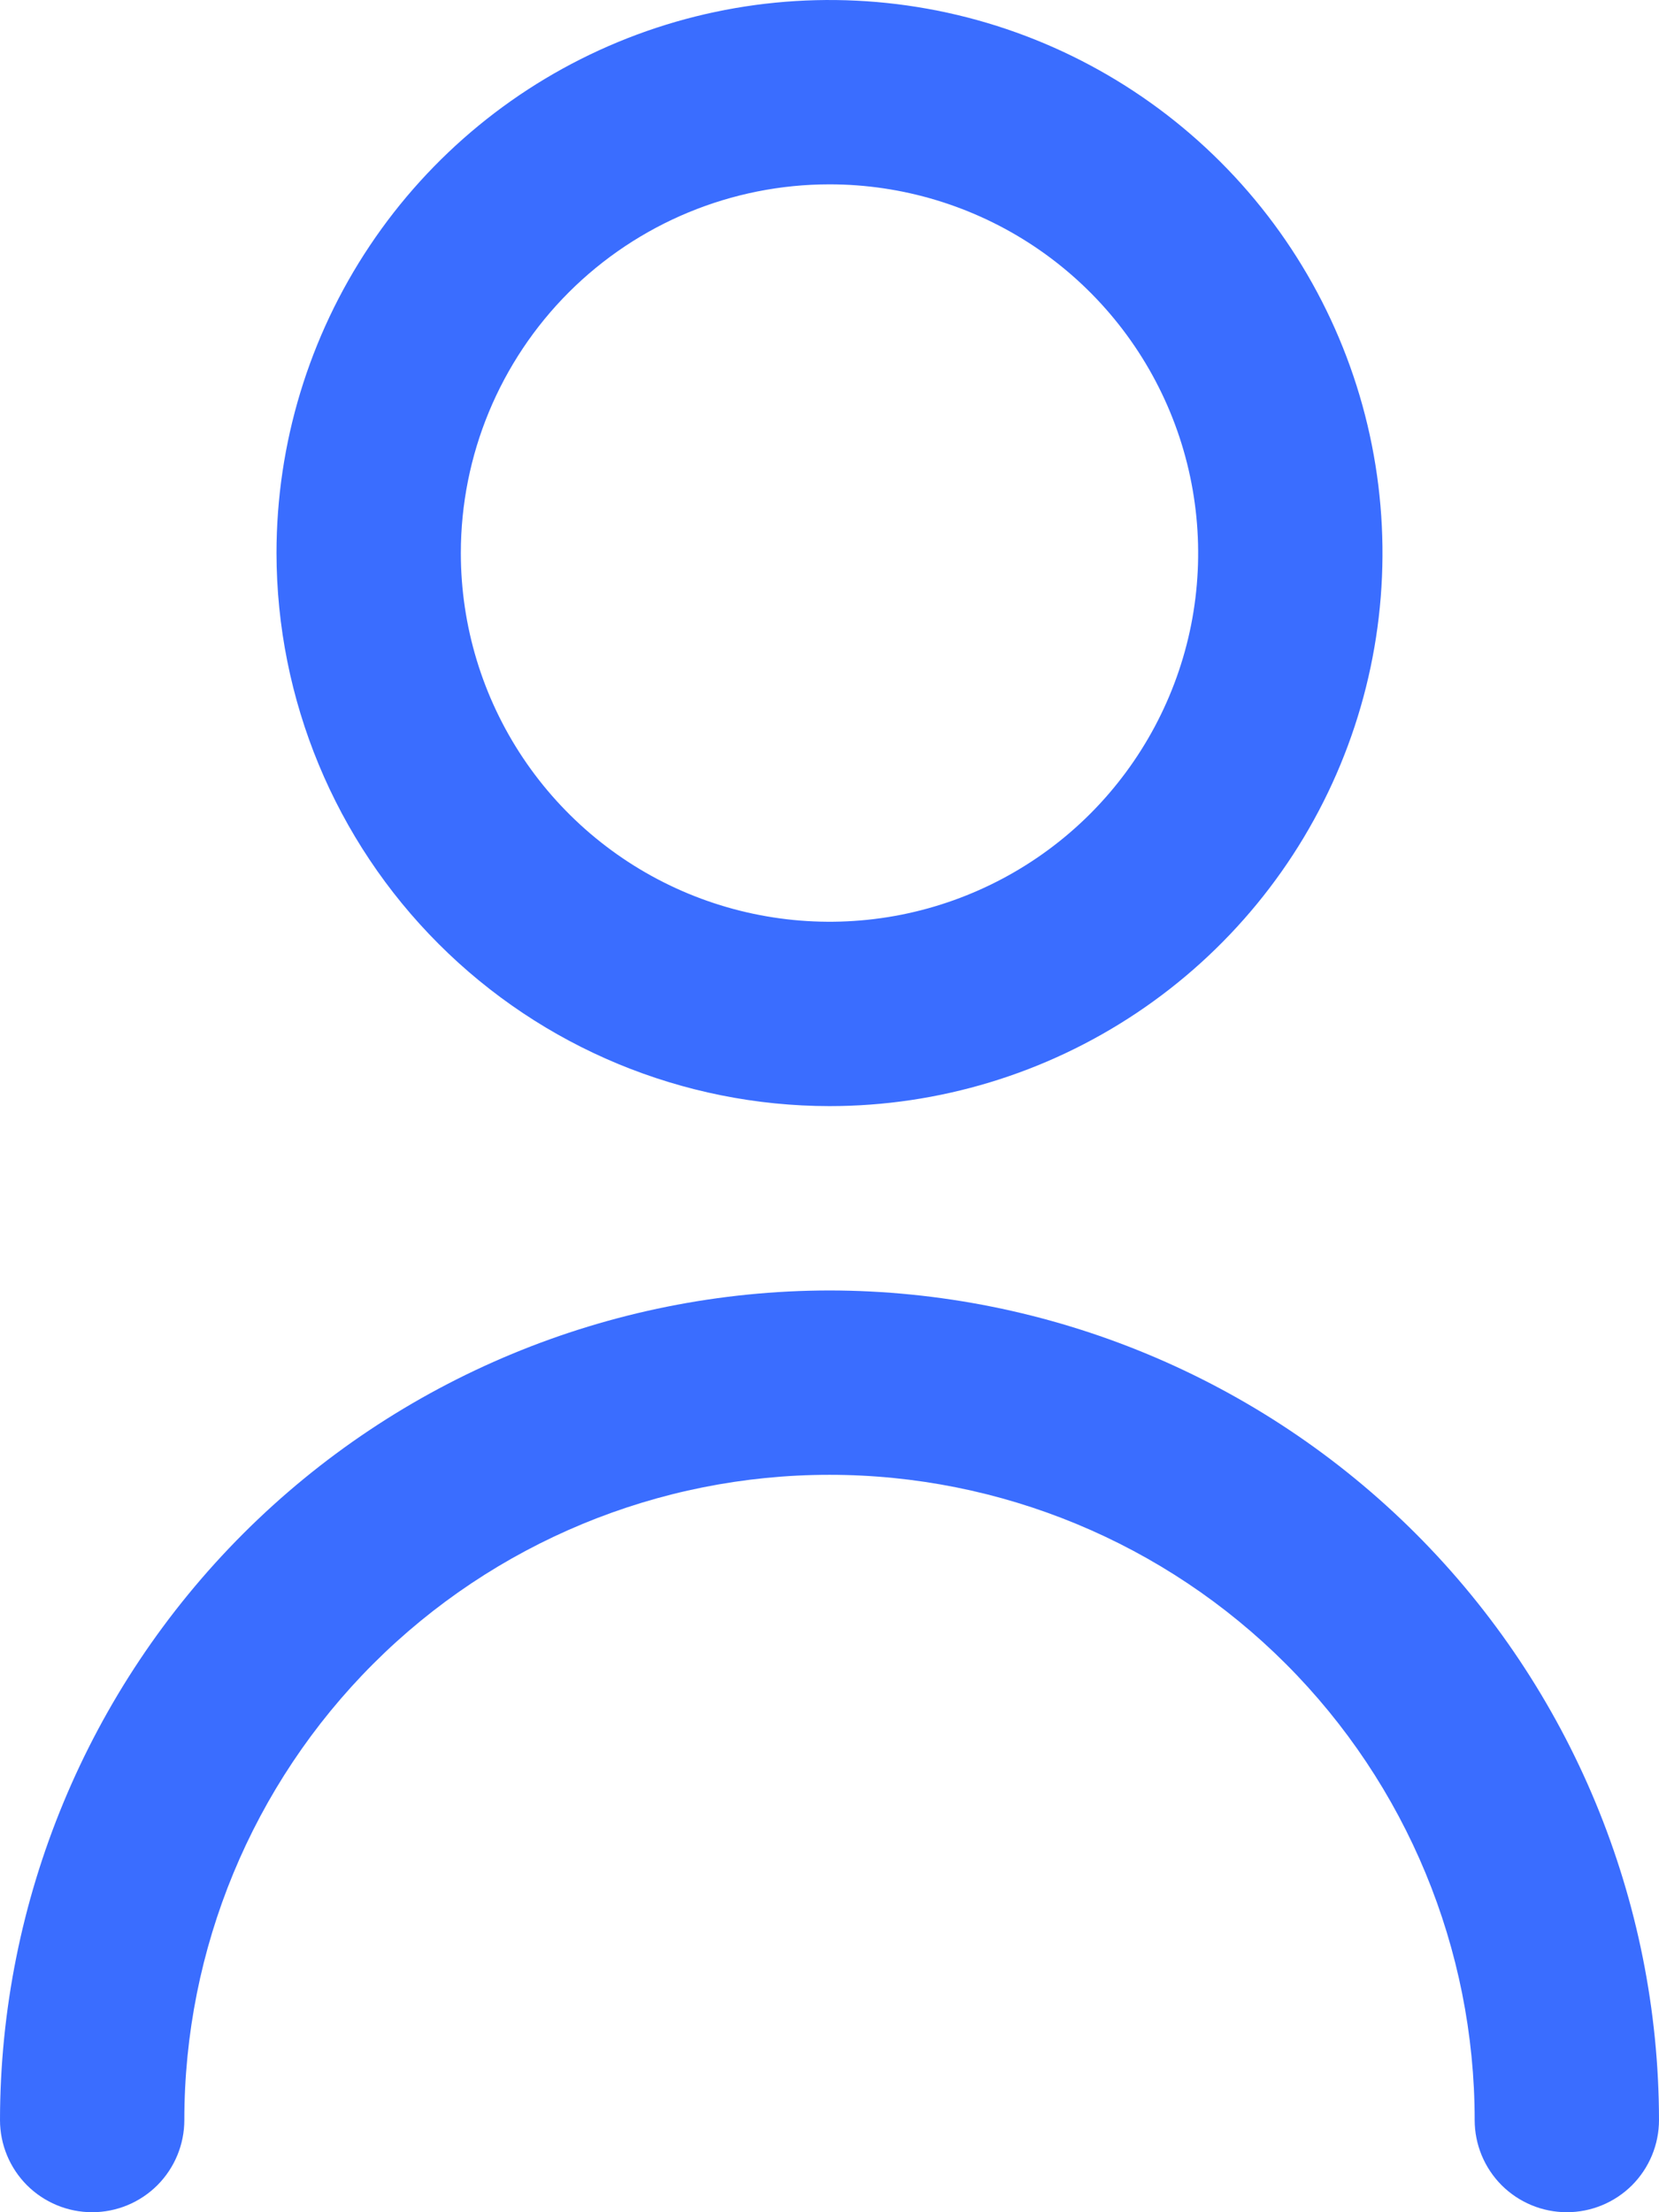
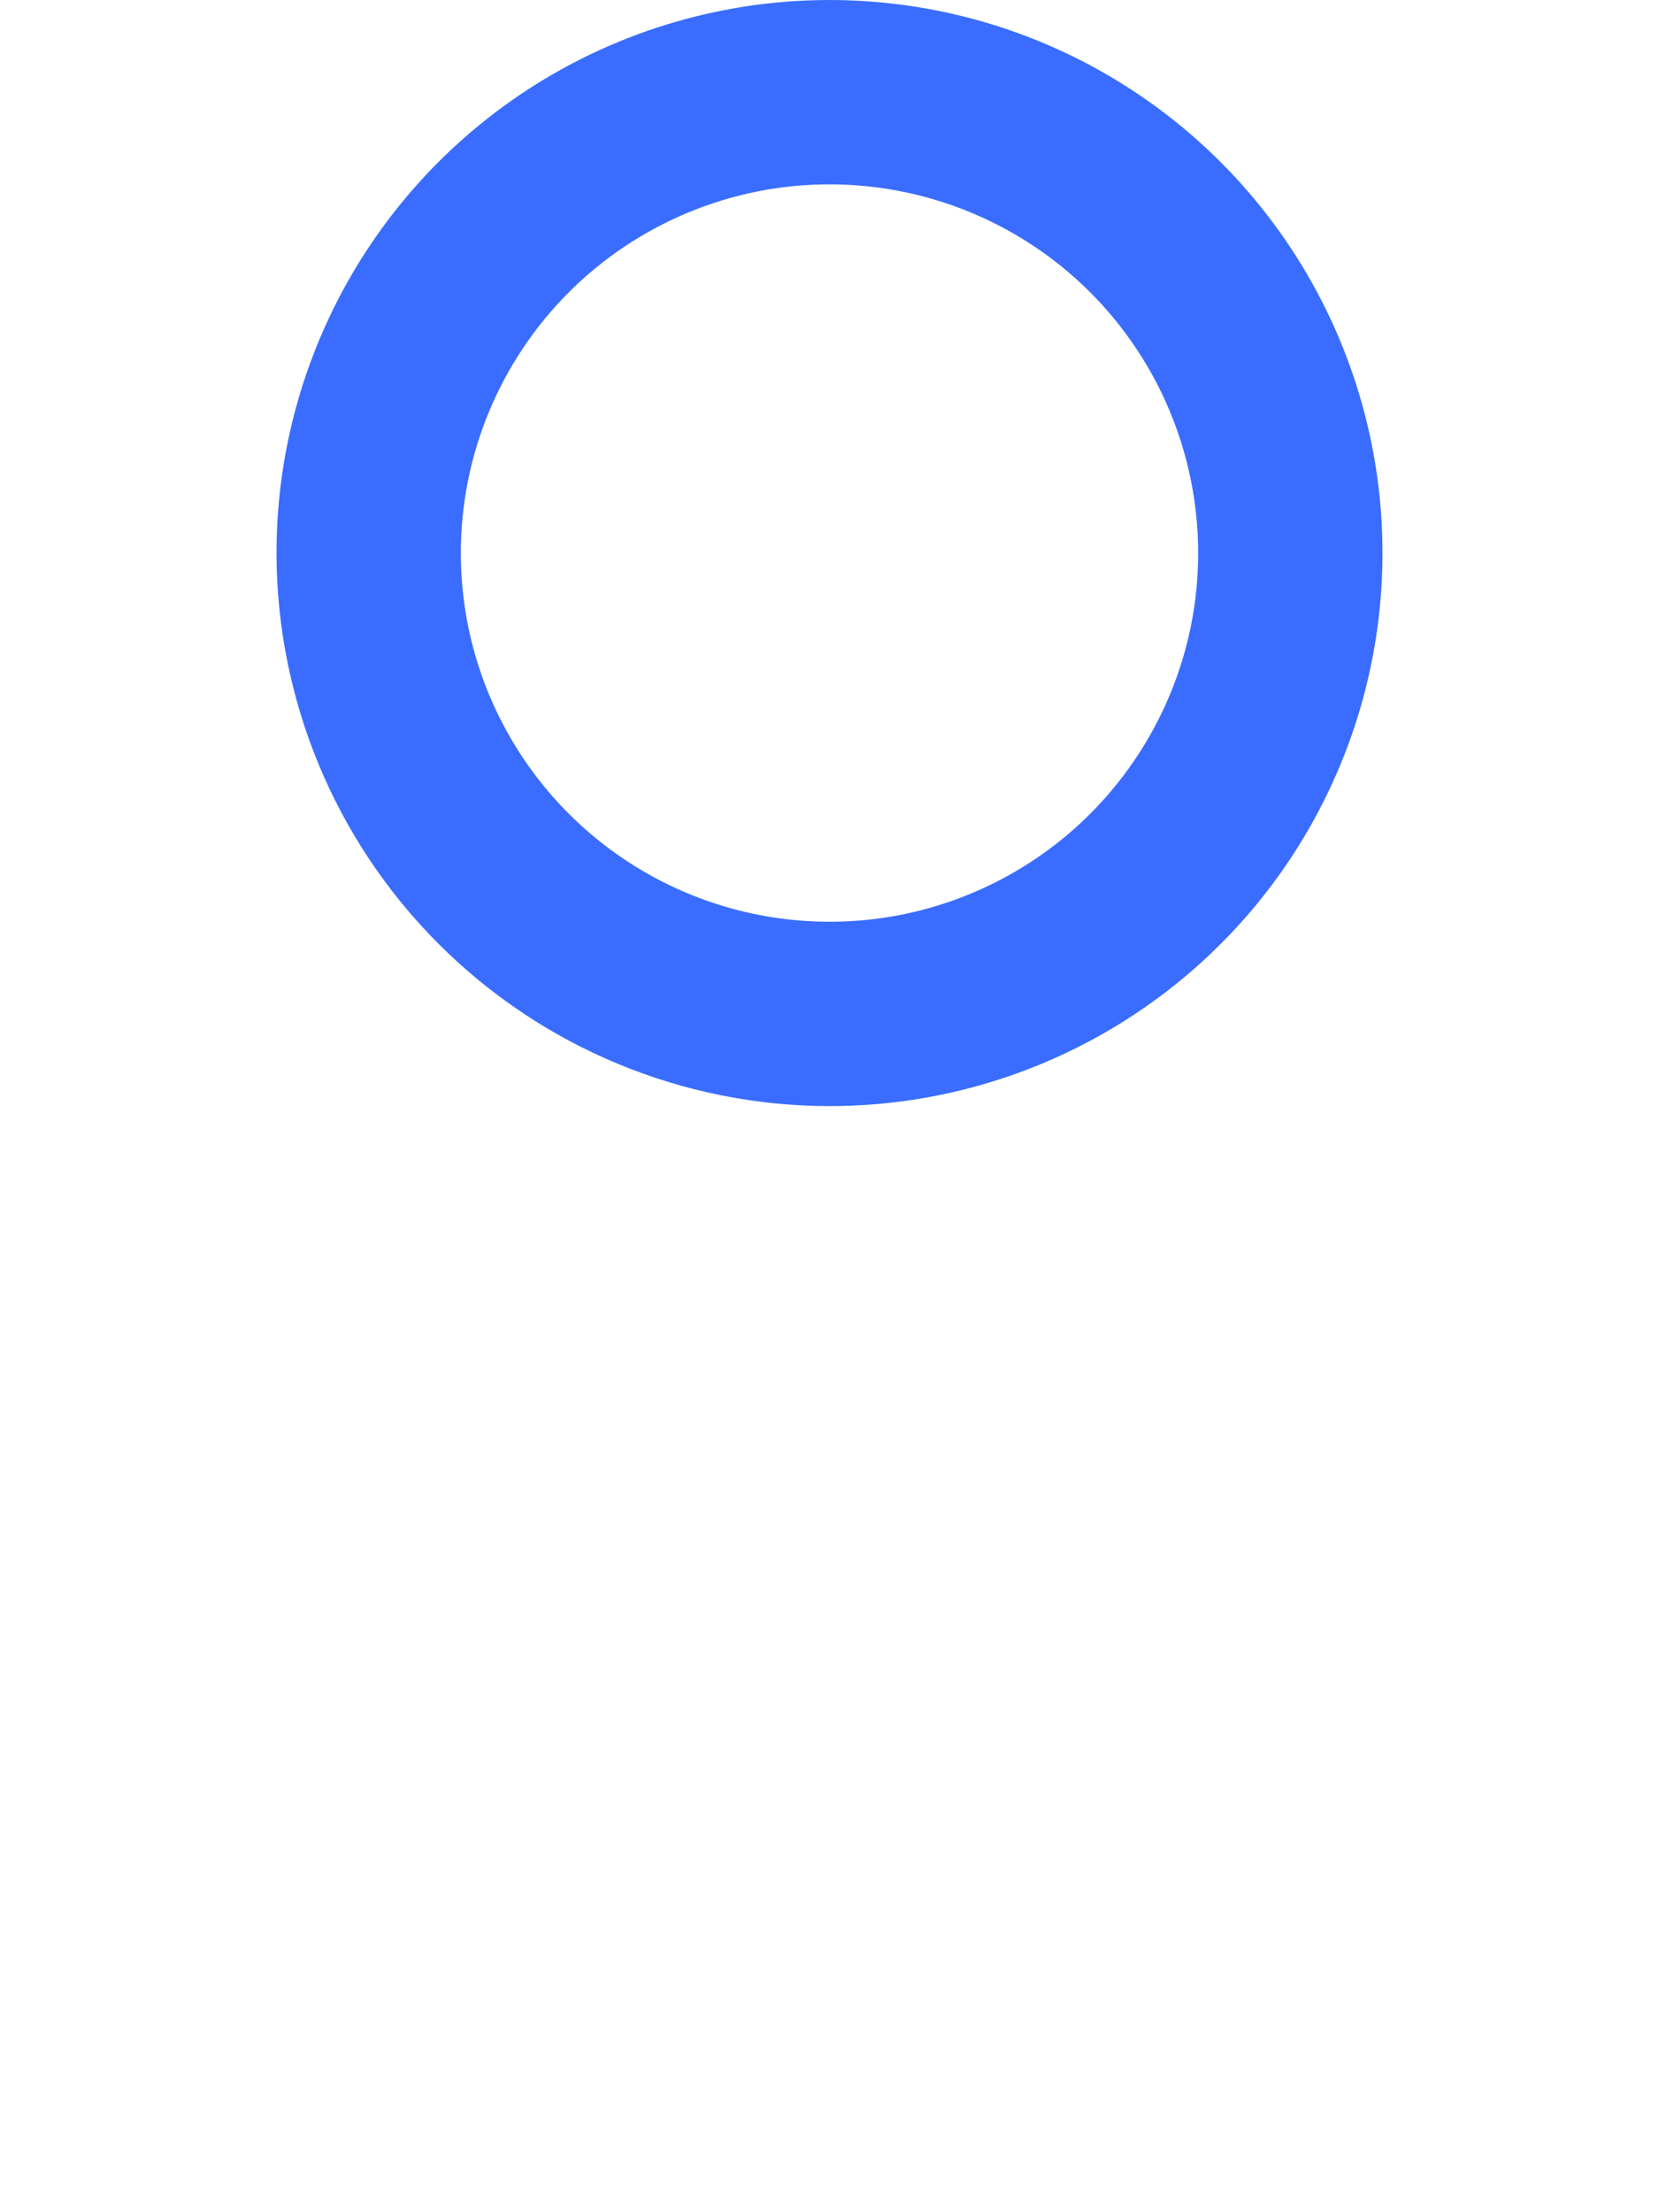
<svg xmlns="http://www.w3.org/2000/svg" width="27" height="36" viewBox="0 0 27 36" fill="none">
  <path d="M13.5 18C15.28 18 17.02 17.472 18.5 16.483C19.98 15.494 21.134 14.089 21.815 12.444C22.496 10.8 22.674 8.99 22.327 7.244C21.98 5.498 21.123 3.895 19.864 2.636C18.605 1.377 17.002 0.52 15.256 0.173C13.51 -0.174 11.7 0.004 10.056 0.685C8.411 1.366 7.006 2.52 6.017 4C5.028 5.48 4.5 7.22 4.5 9C4.503 11.386 5.451 13.674 7.139 15.361C8.826 17.049 11.114 17.998 13.5 18ZM13.5 3C14.687 3 15.847 3.352 16.834 4.011C17.82 4.67 18.589 5.608 19.043 6.704C19.497 7.8 19.616 9.007 19.385 10.171C19.153 11.334 18.582 12.403 17.743 13.243C16.904 14.082 15.835 14.653 14.671 14.885C13.507 15.116 12.3 14.997 11.204 14.543C10.108 14.089 9.171 13.32 8.511 12.333C7.852 11.347 7.5 10.187 7.5 9C7.5 7.409 8.132 5.883 9.257 4.757C10.383 3.632 11.909 3 13.5 3Z" fill="#3A6DFF" />
-   <path d="M13.5 21C9.921 21.004 6.489 22.428 3.958 24.958C1.428 27.489 0.004 30.921 0 34.5C0 34.898 0.158 35.279 0.439 35.561C0.721 35.842 1.102 36 1.5 36C1.898 36 2.279 35.842 2.561 35.561C2.842 35.279 3 34.898 3 34.5C3 31.715 4.106 29.044 6.075 27.075C8.045 25.106 10.715 24 13.5 24C16.285 24 18.956 25.106 20.925 27.075C22.894 29.044 24 31.715 24 34.5C24 34.898 24.158 35.279 24.439 35.561C24.721 35.842 25.102 36 25.5 36C25.898 36 26.279 35.842 26.561 35.561C26.842 35.279 27 34.898 27 34.5C26.996 30.921 25.572 27.489 23.042 24.958C20.511 22.428 17.079 21.004 13.5 21Z" fill="#3A6DFF" />
</svg>